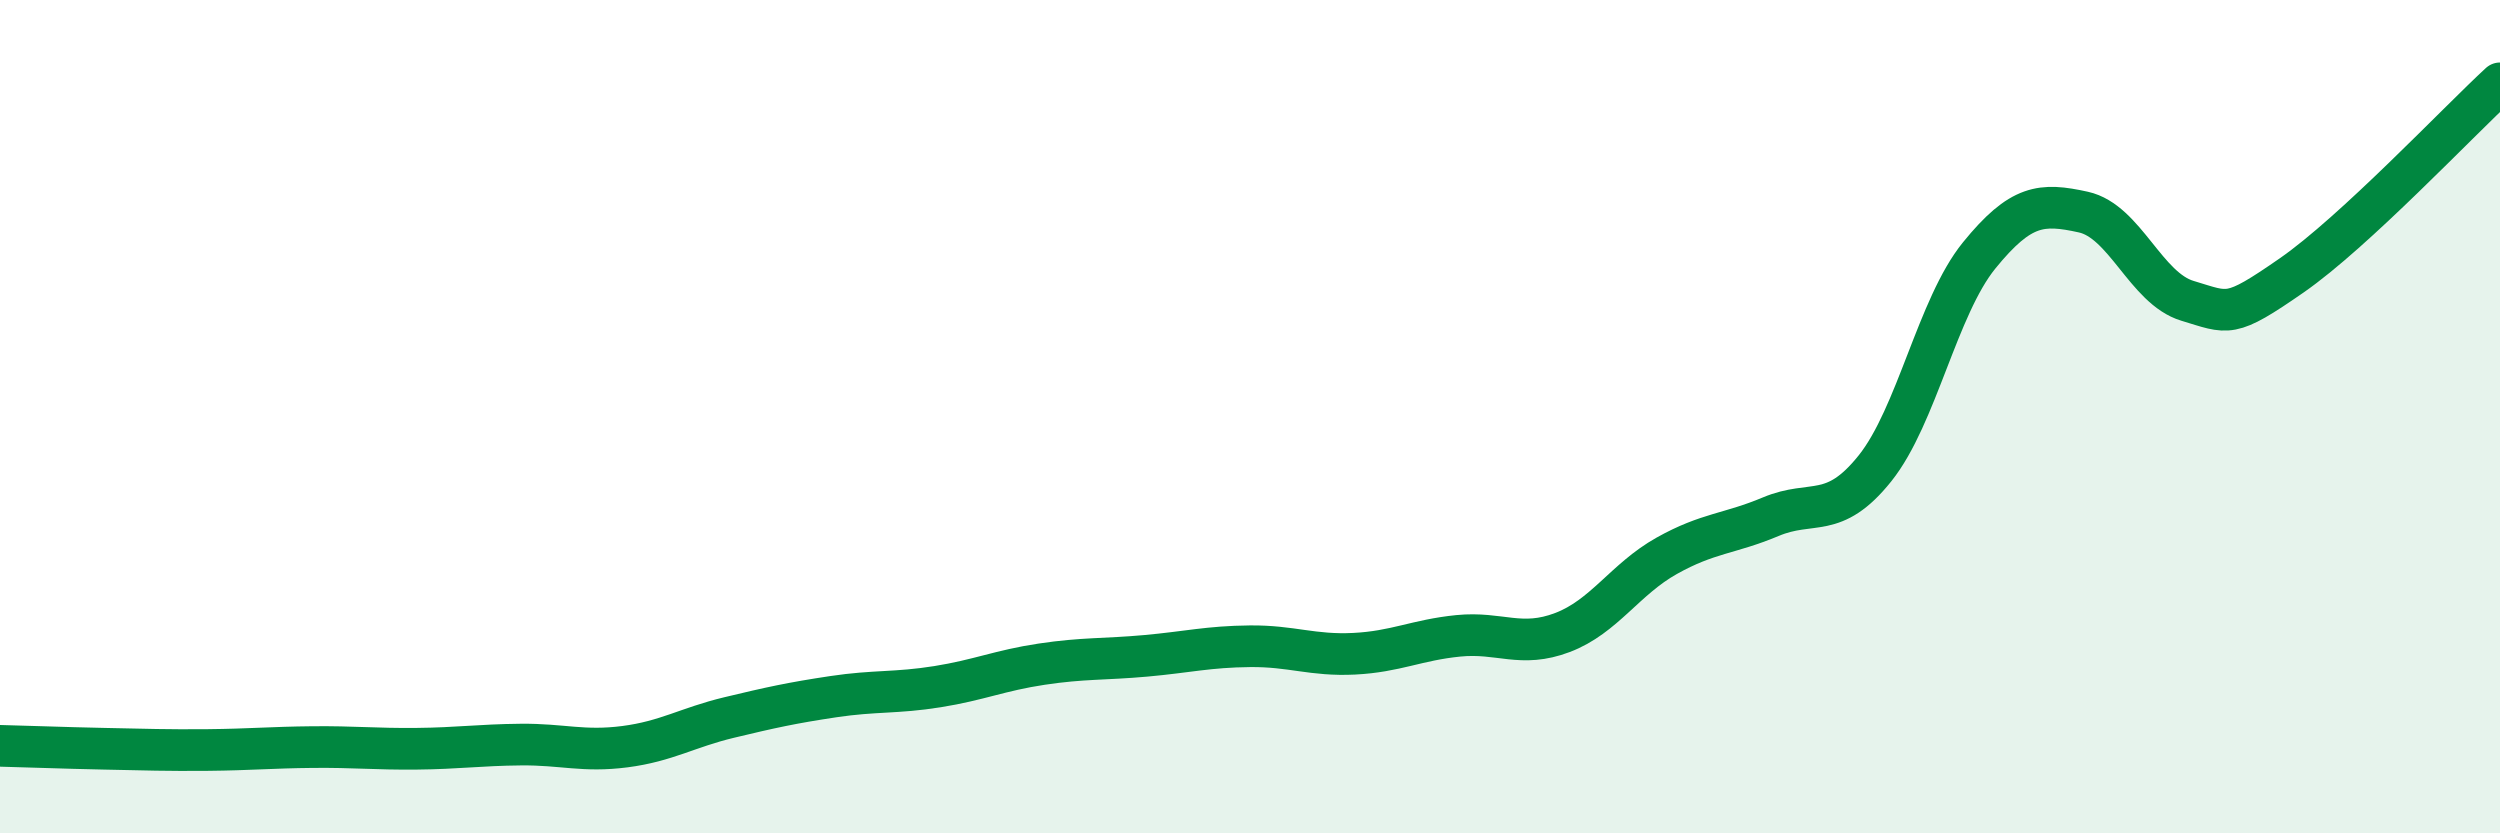
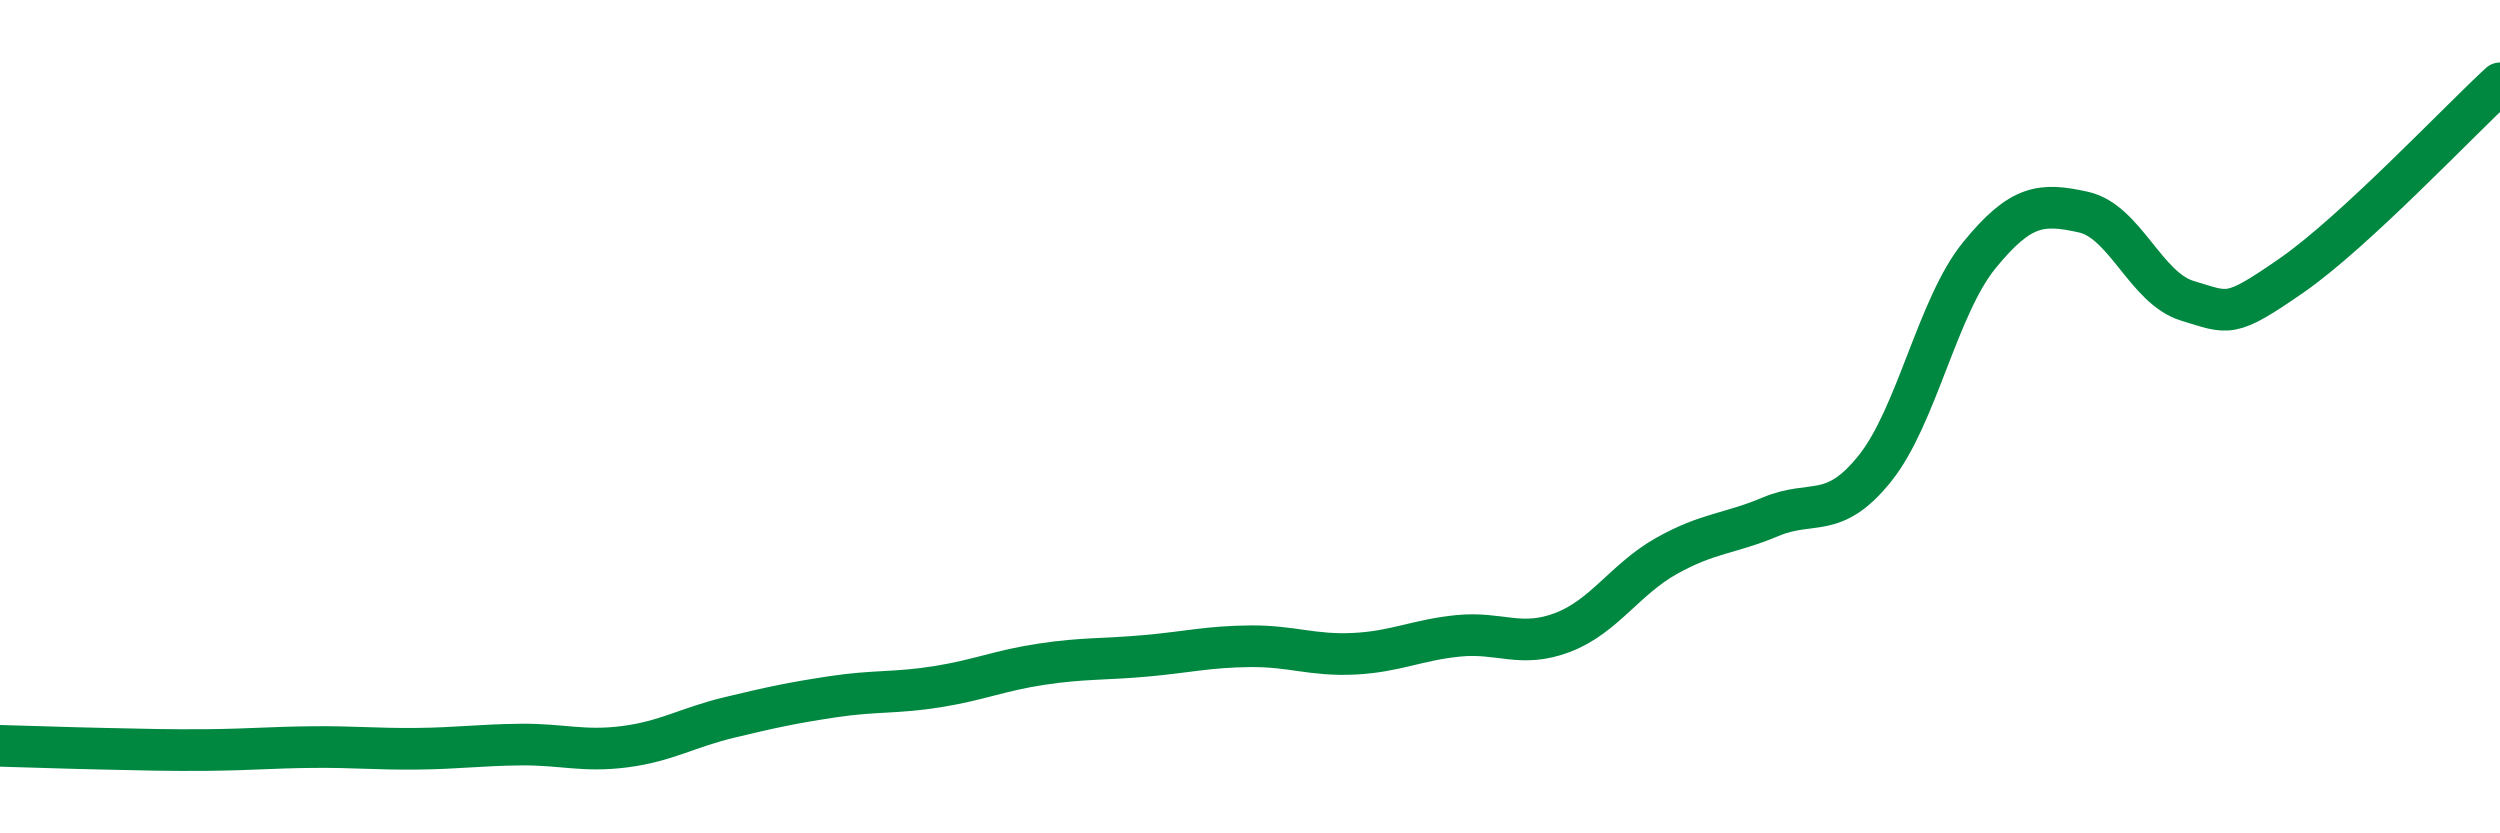
<svg xmlns="http://www.w3.org/2000/svg" width="60" height="20" viewBox="0 0 60 20">
-   <path d="M 0,17.9 C 0.5,17.91 1.5,17.95 2.5,17.97 C 3.5,17.99 4,18.01 5,18 C 6,17.99 6.5,17.94 7.5,17.93 C 8.5,17.92 9,17.98 10,17.97 C 11,17.96 11.5,17.88 12.5,17.87 C 13.5,17.86 14,18.05 15,17.92 C 16,17.79 16.5,17.46 17.5,17.22 C 18.5,16.98 19,16.87 20,16.72 C 21,16.57 21.5,16.64 22.5,16.48 C 23.5,16.32 24,16.09 25,15.94 C 26,15.79 26.5,15.83 27.5,15.74 C 28.5,15.65 29,15.52 30,15.51 C 31,15.5 31.5,15.74 32.5,15.69 C 33.5,15.64 34,15.36 35,15.26 C 36,15.16 36.5,15.56 37.5,15.18 C 38.5,14.8 39,13.9 40,13.34 C 41,12.78 41.5,12.82 42.5,12.4 C 43.5,11.98 44,12.49 45,11.24 C 46,9.99 46.5,7.36 47.5,6.13 C 48.5,4.9 49,4.87 50,5.09 C 51,5.31 51.5,6.92 52.5,7.22 C 53.5,7.52 53.5,7.65 55,6.61 C 56.5,5.57 59,2.92 60,2L60 20L0 20Z" fill="#008740" opacity="0.1" stroke-linecap="round" stroke-linejoin="round" />
  <path d="M 0,17.9 C 0.5,17.91 1.5,17.95 2.5,17.97 C 3.5,17.99 4,18.01 5,18 C 6,17.99 6.5,17.94 7.5,17.93 C 8.5,17.92 9,17.98 10,17.97 C 11,17.96 11.5,17.88 12.5,17.87 C 13.5,17.86 14,18.05 15,17.92 C 16,17.79 16.5,17.46 17.5,17.22 C 18.5,16.98 19,16.87 20,16.72 C 21,16.57 21.5,16.64 22.5,16.48 C 23.5,16.32 24,16.09 25,15.94 C 26,15.79 26.5,15.83 27.5,15.74 C 28.5,15.65 29,15.52 30,15.51 C 31,15.5 31.5,15.74 32.5,15.69 C 33.5,15.64 34,15.36 35,15.26 C 36,15.16 36.5,15.56 37.5,15.18 C 38.5,14.8 39,13.9 40,13.34 C 41,12.78 41.5,12.82 42.5,12.4 C 43.5,11.98 44,12.49 45,11.24 C 46,9.99 46.5,7.36 47.5,6.13 C 48.5,4.9 49,4.87 50,5.09 C 51,5.31 51.5,6.92 52.5,7.22 C 53.5,7.52 53.5,7.65 55,6.61 C 56.5,5.57 59,2.92 60,2" stroke="#008740" stroke-width="1" fill="none" stroke-linecap="round" stroke-linejoin="round" />
</svg>